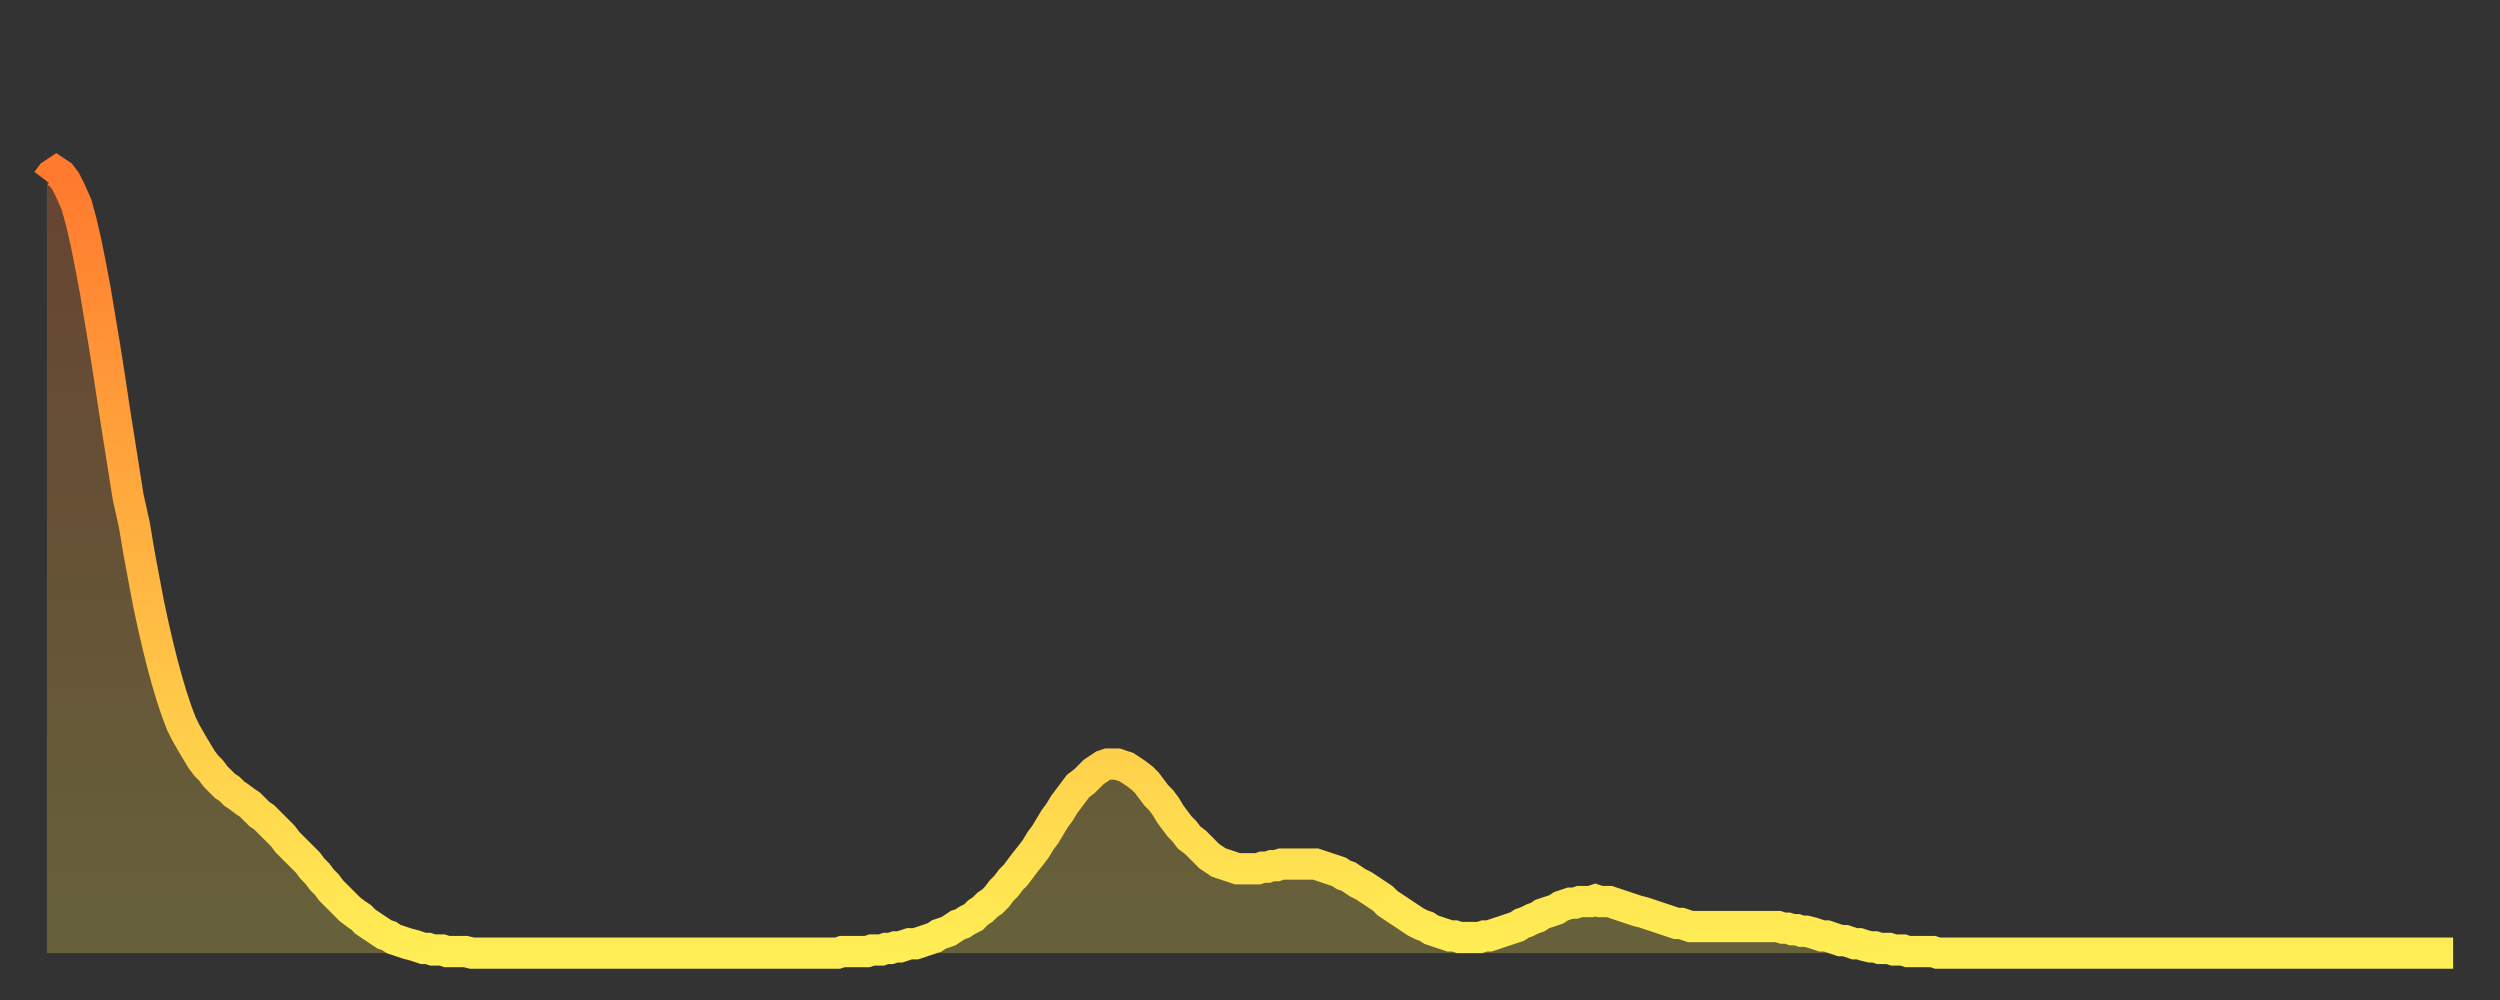
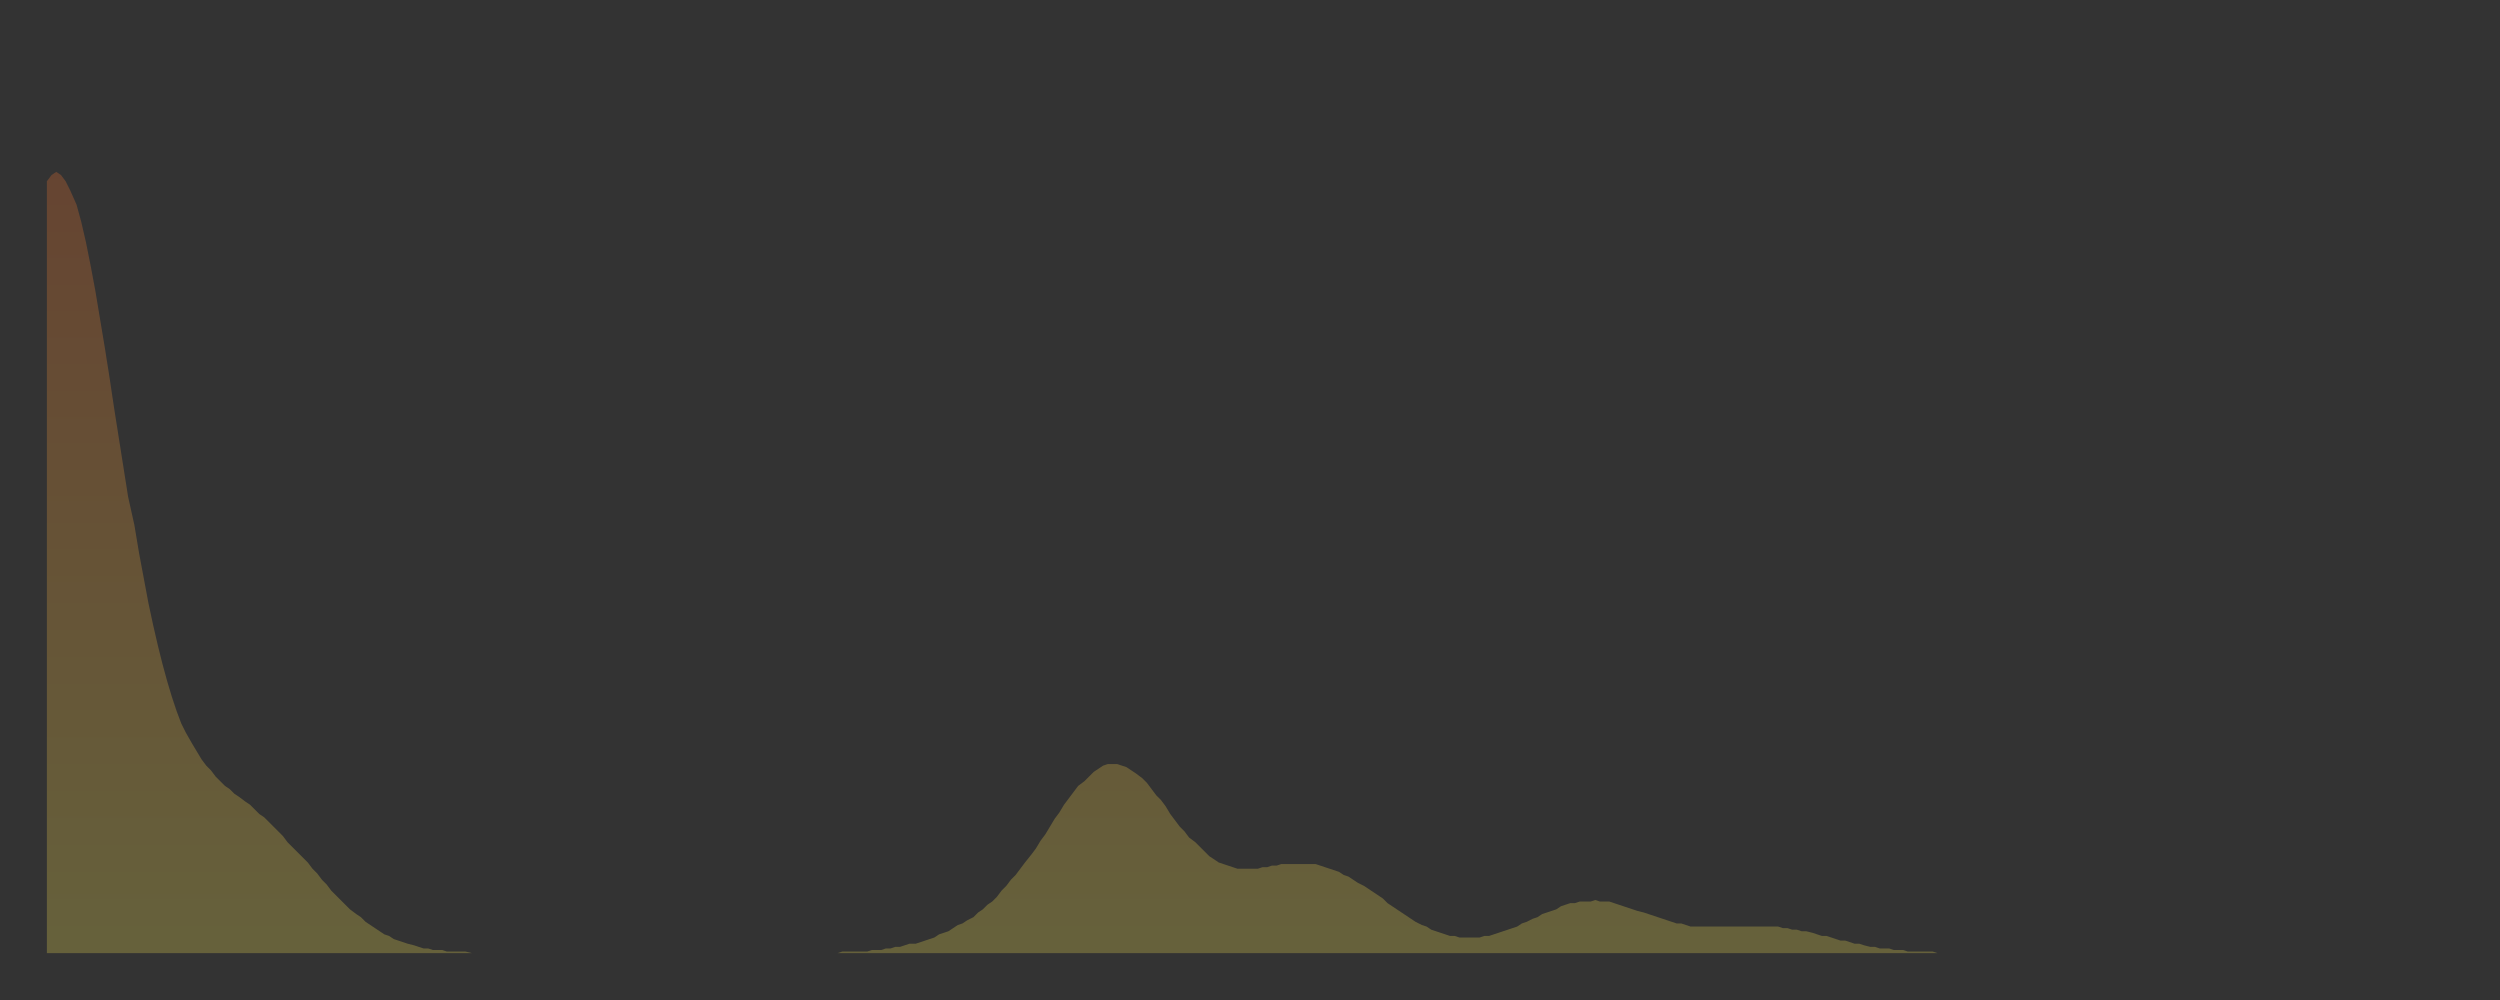
<svg xmlns="http://www.w3.org/2000/svg" baseProfile="full" height="64" version="1.1" width="160">
  <rect width="100%" height="100%" fill="#333333" stroke="none" />
  <defs>
    <linearGradient id="id101172" x1="0" x2="0" y1="0" y2="1">
      <stop offset="0%" stop-color="#ff792e" />
      <stop offset="50%" stop-color="#ffb441" />
      <stop offset="100%" stop-color="#ffee55" />
    </linearGradient>
  </defs>
  <g transform="translate(3,3)">
    <g>
-       <path d="M 0.0 8.6 0.3 8.2 0.6 8.0 0.9 8.2 1.2 8.6 1.5 9.2 1.9 10.1 2.2 11.2 2.5 12.5 2.8 14.0 3.1 15.6 3.4 17.4 3.7 19.2 4.0 21.1 4.3 23.1 4.6 25.0 4.9 26.9 5.2 28.8 5.6 30.6 5.9 32.4 6.2 34.0 6.5 35.6 6.8 37.0 7.1 38.3 7.4 39.5 7.7 40.6 8.0 41.6 8.3 42.5 8.6 43.3 8.9 43.9 9.3 44.6 9.6 45.1 9.9 45.6 10.2 46.0 10.5 46.3 10.8 46.7 11.1 47.0 11.4 47.3 11.7 47.5 12.0 47.8 12.3 48.0 12.7 48.3 13.0 48.5 13.3 48.8 13.6 49.1 13.9 49.3 14.2 49.6 14.5 49.9 14.8 50.2 15.1 50.5 15.4 50.9 15.7 51.2 16.0 51.5 16.4 51.9 16.7 52.2 17.0 52.6 17.3 52.9 17.6 53.3 17.9 53.6 18.2 54.0 18.5 54.3 18.8 54.6 19.1 54.9 19.4 55.2 19.8 55.5 20.1 55.7 20.4 56.0 20.7 56.2 21.0 56.4 21.3 56.6 21.6 56.8 21.9 56.9 22.2 57.1 22.5 57.2 22.8 57.3 23.1 57.4 23.5 57.5 23.8 57.6 24.1 57.7 24.4 57.7 24.7 57.8 25.0 57.8 25.3 57.8 25.6 57.9 25.9 57.9 26.2 57.9 26.5 57.9 26.8 57.9 27.2 58.0 27.5 58.0 27.8 58.0 28.1 58.0 28.4 58.0 28.7 58.0 29.0 58.0 29.3 58.0 29.6 58.0 29.9 58.0 30.2 58.0 30.6 58.0 30.9 58.0 31.2 58.0 31.5 58.0 31.8 58.0 32.1 58.0 32.4 58.0 32.7 58.0 33.0 58.0 33.3 58.0 33.6 58.0 33.9 58.0 34.3 58.0 34.6 58.0 34.9 58.0 35.2 58.0 35.5 58.0 35.8 58.0 36.1 58.0 36.4 58.0 36.7 58.0 37.0 58.0 37.3 58.0 37.7 58.0 38.0 58.0 38.3 58.0 38.6 58.0 38.9 58.0 39.2 58.0 39.5 58.0 39.8 58.0 40.1 58.0 40.4 58.0 40.7 58.0 41.0 58.0 41.4 58.0 41.7 58.0 42.0 58.0 42.3 58.0 42.6 58.0 42.9 58.0 43.2 58.0 43.5 58.0 43.8 58.0 44.1 58.0 44.4 58.0 44.7 58.0 45.1 58.0 45.4 58.0 45.7 58.0 46.0 58.0 46.3 58.0 46.6 58.0 46.9 58.0 47.2 58.0 47.5 58.0 47.8 58.0 48.1 58.0 48.5 58.0 48.8 58.0 49.1 58.0 49.4 58.0 49.7 58.0 50.0 58.0 50.3 58.0 50.6 58.0 50.9 57.9 51.2 57.9 51.5 57.9 51.8 57.9 52.2 57.9 52.5 57.9 52.8 57.8 53.1 57.8 53.4 57.8 53.7 57.7 54.0 57.7 54.3 57.6 54.6 57.6 54.9 57.5 55.2 57.4 55.6 57.4 55.9 57.3 56.2 57.2 56.5 57.1 56.8 57.0 57.1 56.8 57.4 56.7 57.7 56.6 58.0 56.4 58.3 56.2 58.6 56.1 58.9 55.9 59.3 55.7 59.6 55.4 59.9 55.2 60.2 54.9 60.5 54.7 60.8 54.4 61.1 54.0 61.4 53.7 61.7 53.3 62.0 53.0 62.3 52.6 62.6 52.2 63.0 51.7 63.3 51.3 63.6 50.8 63.9 50.4 64.2 49.9 64.5 49.4 64.8 49.0 65.1 48.5 65.4 48.1 65.7 47.7 66.0 47.3 66.4 47.0 66.7 46.7 67.0 46.4 67.3 46.2 67.6 46.0 67.9 45.9 68.2 45.9 68.5 45.9 68.8 46.0 69.1 46.1 69.4 46.3 69.7 46.5 70.1 46.8 70.4 47.1 70.7 47.5 71.0 47.9 71.3 48.2 71.6 48.6 71.9 49.1 72.2 49.5 72.5 49.9 72.8 50.2 73.1 50.6 73.5 50.9 73.8 51.2 74.1 51.5 74.4 51.8 74.7 52.0 75.0 52.2 75.3 52.3 75.6 52.4 75.9 52.5 76.2 52.6 76.5 52.6 76.8 52.6 77.2 52.6 77.5 52.6 77.8 52.5 78.1 52.5 78.4 52.4 78.7 52.4 79.0 52.3 79.3 52.3 79.6 52.3 79.9 52.3 80.2 52.3 80.5 52.3 80.9 52.3 81.2 52.3 81.5 52.4 81.8 52.5 82.1 52.6 82.4 52.7 82.7 52.8 83.0 53.0 83.3 53.1 83.6 53.3 83.9 53.5 84.3 53.7 84.6 53.9 84.9 54.1 85.2 54.3 85.5 54.5 85.8 54.8 86.1 55.0 86.4 55.2 86.7 55.4 87.0 55.6 87.3 55.8 87.6 56.0 88.0 56.2 88.3 56.3 88.6 56.5 88.9 56.6 89.2 56.7 89.5 56.8 89.8 56.9 90.1 56.9 90.4 57.0 90.7 57.0 91.0 57.0 91.4 57.0 91.7 57.0 92.0 56.9 92.3 56.9 92.6 56.8 92.9 56.7 93.2 56.6 93.5 56.5 93.8 56.4 94.1 56.3 94.4 56.1 94.7 56.0 95.1 55.8 95.4 55.7 95.7 55.5 96.0 55.4 96.3 55.3 96.6 55.2 96.9 55.0 97.2 54.9 97.5 54.8 97.8 54.8 98.1 54.7 98.4 54.7 98.8 54.7 99.1 54.6 99.4 54.7 99.7 54.7 100.0 54.7 100.3 54.8 100.6 54.9 100.9 55.0 101.2 55.1 101.5 55.2 101.8 55.3 102.2 55.4 102.5 55.5 102.8 55.6 103.1 55.7 103.4 55.8 103.7 55.9 104.0 56.0 104.3 56.1 104.6 56.1 104.9 56.2 105.2 56.3 105.5 56.3 105.9 56.3 106.2 56.3 106.5 56.3 106.8 56.3 107.1 56.3 107.4 56.3 107.7 56.3 108.0 56.3 108.3 56.3 108.6 56.3 108.9 56.3 109.3 56.3 109.6 56.3 109.9 56.3 110.2 56.3 110.5 56.3 110.8 56.3 111.1 56.4 111.4 56.4 111.7 56.5 112.0 56.5 112.3 56.6 112.6 56.6 113.0 56.7 113.3 56.8 113.6 56.9 113.9 56.9 114.2 57.0 114.5 57.1 114.8 57.2 115.1 57.2 115.4 57.3 115.7 57.4 116.0 57.4 116.3 57.5 116.7 57.6 117.0 57.6 117.3 57.7 117.6 57.7 117.9 57.7 118.2 57.8 118.5 57.8 118.8 57.8 119.1 57.9 119.4 57.9 119.7 57.9 120.1 57.9 120.4 57.9 120.7 57.9 121.0 58.0 121.3 58.0 121.6 58.0 121.9 58.0 122.2 58.0 122.5 58.0 122.8 58.0 123.1 58.0 123.4 58.0 123.8 58.0 124.1 58.0 124.4 58.0 124.7 58.0 125.0 58.0 125.3 58.0 125.6 58.0 125.9 58.0 126.2 58.0 126.5 58.0 126.8 58.0 127.2 58.0 127.5 58.0 127.8 58.0 128.1 58.0 128.4 58.0 128.7 58.0 129.0 58.0 129.3 58.0 129.6 58.0 129.9 58.0 130.2 58.0 130.5 58.0 130.9 58.0 131.2 58.0 131.5 58.0 131.8 58.0 132.1 58.0 132.4 58.0 132.7 58.0 133.0 58.0 133.3 58.0 133.6 58.0 133.9 58.0 134.2 58.0 134.6 58.0 134.9 58.0 135.2 58.0 135.5 58.0 135.8 58.0 136.1 58.0 136.4 58.0 136.7 58.0 137.0 58.0 137.3 58.0 137.6 58.0 138.0 58.0 138.3 58.0 138.6 58.0 138.9 58.0 139.2 58.0 139.5 58.0 139.8 58.0 140.1 58.0 140.4 58.0 140.7 58.0 141.0 58.0 141.3 58.0 141.7 58.0 142.0 58.0 142.3 58.0 142.6 58.0 142.9 58.0 143.2 58.0 143.5 58.0 143.8 58.0 144.1 58.0 144.4 58.0 144.7 58.0 145.1 58.0 145.4 58.0 145.7 58.0 146.0 58.0 146.3 58.0 146.6 58.0 146.9 58.0 147.2 58.0 147.5 58.0 147.8 58.0 148.1 58.0 148.4 58.0 148.8 58.0 149.1 58.0 149.4 58.0 149.7 58.0 150.0 58.0 150.3 58.0 150.6 58.0 150.9 58.0 151.2 58.0 151.5 58.0 151.8 58.0 152.1 58.0 152.5 58.0 152.8 58.0 153.1 58.0 153.4 58.0 153.7 58.0 154.0 58.0" fill="none" id="graph-curve" opacity="1" stroke="url(#id101172)" stroke-width="2" />
      <path d="M 0 58 L 0.0 8.6 0.3 8.2 0.6 8.0 0.9 8.2 1.2 8.6 1.5 9.2 1.9 10.1 2.2 11.2 2.5 12.5 2.8 14.0 3.1 15.6 3.4 17.4 3.7 19.2 4.0 21.1 4.3 23.1 4.6 25.0 4.9 26.9 5.2 28.8 5.6 30.6 5.9 32.4 6.2 34.0 6.5 35.6 6.8 37.0 7.1 38.3 7.4 39.5 7.7 40.6 8.0 41.6 8.3 42.5 8.6 43.3 8.9 43.9 9.3 44.6 9.6 45.1 9.9 45.6 10.2 46.0 10.5 46.3 10.8 46.7 11.1 47.0 11.4 47.3 11.7 47.5 12.0 47.8 12.3 48.0 12.7 48.3 13.0 48.5 13.3 48.8 13.6 49.1 13.9 49.3 14.2 49.6 14.5 49.9 14.8 50.2 15.1 50.5 15.4 50.9 15.7 51.2 16.0 51.5 16.4 51.9 16.7 52.2 17.0 52.6 17.3 52.9 17.6 53.3 17.9 53.6 18.2 54.0 18.5 54.3 18.8 54.6 19.1 54.9 19.4 55.2 19.8 55.5 20.1 55.7 20.4 56.0 20.7 56.2 21.0 56.4 21.3 56.6 21.6 56.8 21.9 56.9 22.2 57.1 22.5 57.2 22.8 57.3 23.1 57.4 23.5 57.5 23.8 57.6 24.1 57.7 24.4 57.7 24.7 57.8 25.0 57.8 25.3 57.8 25.6 57.9 25.9 57.9 26.2 57.9 26.5 57.9 26.8 57.9 27.2 58.0 27.5 58.0 27.8 58.0 28.1 58.0 28.4 58.0 28.7 58.0 29.0 58.0 29.3 58.0 29.6 58.0 29.9 58.0 30.2 58.0 30.6 58.0 30.9 58.0 31.2 58.0 31.5 58.0 31.8 58.0 32.1 58.0 32.4 58.0 32.7 58.0 33.0 58.0 33.3 58.0 33.6 58.0 33.9 58.0 34.3 58.0 34.6 58.0 34.9 58.0 35.2 58.0 35.5 58.0 35.8 58.0 36.1 58.0 36.4 58.0 36.7 58.0 37.0 58.0 37.3 58.0 37.7 58.0 38.0 58.0 38.3 58.0 38.6 58.0 38.9 58.0 39.2 58.0 39.5 58.0 39.8 58.0 40.1 58.0 40.4 58.0 40.7 58.0 41.0 58.0 41.4 58.0 41.7 58.0 42.0 58.0 42.3 58.0 42.6 58.0 42.9 58.0 43.2 58.0 43.5 58.0 43.8 58.0 44.1 58.0 44.4 58.0 44.7 58.0 45.1 58.0 45.4 58.0 45.7 58.0 46.0 58.0 46.3 58.0 46.6 58.0 46.9 58.0 47.2 58.0 47.5 58.0 47.8 58.0 48.1 58.0 48.5 58.0 48.8 58.0 49.1 58.0 49.4 58.0 49.7 58.0 50.0 58.0 50.3 58.0 50.6 58.0 50.9 57.9 51.2 57.9 51.5 57.9 51.8 57.9 52.2 57.9 52.5 57.9 52.8 57.8 53.1 57.8 53.4 57.8 53.7 57.7 54.0 57.7 54.3 57.6 54.6 57.6 54.9 57.5 55.2 57.4 55.6 57.4 55.9 57.3 56.2 57.2 56.5 57.1 56.8 57.0 57.1 56.8 57.4 56.7 57.7 56.6 58.0 56.4 58.3 56.2 58.6 56.1 58.9 55.9 59.3 55.7 59.6 55.4 59.9 55.2 60.2 54.9 60.5 54.7 60.8 54.4 61.1 54.0 61.4 53.7 61.7 53.3 62.0 53.0 62.3 52.6 62.6 52.2 63.0 51.7 63.3 51.3 63.6 50.8 63.9 50.4 64.2 49.9 64.5 49.4 64.8 49.0 65.1 48.5 65.4 48.1 65.7 47.7 66.0 47.3 66.4 47.0 66.7 46.7 67.0 46.4 67.3 46.2 67.6 46.0 67.9 45.9 68.2 45.9 68.5 45.9 68.8 46.0 69.1 46.1 69.4 46.3 69.7 46.5 70.1 46.8 70.4 47.1 70.7 47.5 71.0 47.9 71.3 48.2 71.6 48.6 71.9 49.1 72.2 49.5 72.5 49.9 72.8 50.2 73.1 50.6 73.5 50.9 73.8 51.2 74.1 51.5 74.4 51.8 74.7 52.0 75.0 52.2 75.3 52.3 75.6 52.4 75.9 52.5 76.2 52.6 76.5 52.6 76.8 52.6 77.2 52.6 77.5 52.6 77.8 52.5 78.1 52.5 78.4 52.4 78.7 52.4 79.0 52.3 79.3 52.3 79.6 52.3 79.9 52.3 80.2 52.3 80.5 52.3 80.9 52.3 81.2 52.3 81.5 52.4 81.8 52.5 82.1 52.6 82.4 52.7 82.7 52.8 83.0 53.0 83.3 53.1 83.6 53.3 83.9 53.5 84.3 53.7 84.6 53.9 84.9 54.1 85.2 54.3 85.5 54.5 85.8 54.8 86.1 55.0 86.4 55.2 86.7 55.4 87.0 55.6 87.3 55.8 87.6 56.0 88.0 56.2 88.3 56.3 88.6 56.5 88.9 56.6 89.2 56.7 89.5 56.8 89.8 56.9 90.1 56.9 90.4 57.0 90.7 57.0 91.0 57.0 91.4 57.0 91.7 57.0 92.0 56.9 92.3 56.9 92.6 56.8 92.9 56.7 93.2 56.6 93.5 56.5 93.8 56.4 94.1 56.3 94.4 56.1 94.7 56.0 95.1 55.8 95.4 55.7 95.7 55.5 96.0 55.4 96.3 55.3 96.6 55.2 96.9 55.0 97.2 54.9 97.5 54.8 97.8 54.8 98.1 54.7 98.4 54.7 98.8 54.7 99.1 54.6 99.4 54.7 99.7 54.7 100.0 54.7 100.3 54.8 100.6 54.9 100.9 55.0 101.2 55.1 101.5 55.2 101.8 55.3 102.2 55.4 102.5 55.5 102.8 55.6 103.1 55.7 103.4 55.8 103.7 55.9 104.0 56.0 104.3 56.1 104.6 56.1 104.9 56.2 105.2 56.3 105.5 56.3 105.9 56.3 106.2 56.3 106.5 56.3 106.8 56.3 107.1 56.3 107.4 56.3 107.7 56.3 108.0 56.3 108.3 56.3 108.6 56.3 108.9 56.3 109.3 56.3 109.6 56.3 109.9 56.3 110.2 56.3 110.5 56.3 110.8 56.3 111.1 56.4 111.4 56.4 111.7 56.5 112.0 56.5 112.3 56.6 112.6 56.6 113.0 56.7 113.3 56.8 113.6 56.9 113.9 56.9 114.2 57.0 114.5 57.1 114.8 57.2 115.1 57.2 115.4 57.3 115.7 57.4 116.0 57.4 116.3 57.5 116.7 57.6 117.0 57.6 117.3 57.7 117.6 57.7 117.9 57.7 118.2 57.8 118.5 57.8 118.8 57.8 119.1 57.9 119.4 57.9 119.7 57.9 120.1 57.9 120.4 57.9 120.7 57.9 121.0 58.0 121.3 58.0 121.6 58.0 121.9 58.0 122.2 58.0 122.5 58.0 122.8 58.0 123.1 58.0 123.4 58.0 123.8 58.0 124.1 58.0 124.4 58.0 124.7 58.0 125.0 58.0 125.3 58.0 125.6 58.0 125.9 58.0 126.2 58.0 126.5 58.0 126.8 58.0 127.2 58.0 127.5 58.0 127.8 58.0 128.1 58.0 128.4 58.0 128.7 58.0 129.0 58.0 129.3 58.0 129.6 58.0 129.9 58.0 130.2 58.0 130.5 58.0 130.9 58.0 131.2 58.0 131.5 58.0 131.8 58.0 132.1 58.0 132.4 58.0 132.7 58.0 133.0 58.0 133.3 58.0 133.6 58.0 133.9 58.0 134.2 58.0 134.6 58.0 134.9 58.0 135.2 58.0 135.5 58.0 135.8 58.0 136.1 58.0 136.4 58.0 136.7 58.0 137.0 58.0 137.3 58.0 137.6 58.0 138.0 58.0 138.3 58.0 138.6 58.0 138.9 58.0 139.2 58.0 139.5 58.0 139.8 58.0 140.1 58.0 140.4 58.0 140.7 58.0 141.0 58.0 141.3 58.0 141.7 58.0 142.0 58.0 142.3 58.0 142.6 58.0 142.9 58.0 143.2 58.0 143.5 58.0 143.8 58.0 144.1 58.0 144.4 58.0 144.7 58.0 145.1 58.0 145.4 58.0 145.7 58.0 146.0 58.0 146.3 58.0 146.6 58.0 146.9 58.0 147.2 58.0 147.5 58.0 147.8 58.0 148.1 58.0 148.4 58.0 148.8 58.0 149.1 58.0 149.4 58.0 149.7 58.0 150.0 58.0 150.3 58.0 150.6 58.0 150.9 58.0 151.2 58.0 151.5 58.0 151.8 58.0 152.1 58.0 152.5 58.0 152.8 58.0 153.1 58.0 153.4 58.0 153.7 58.0 154.0 58.0 154 58" fill="url(#id101172)" fill-opacity=".25" id="graph-shadow" />
    </g>
  </g>
</svg>